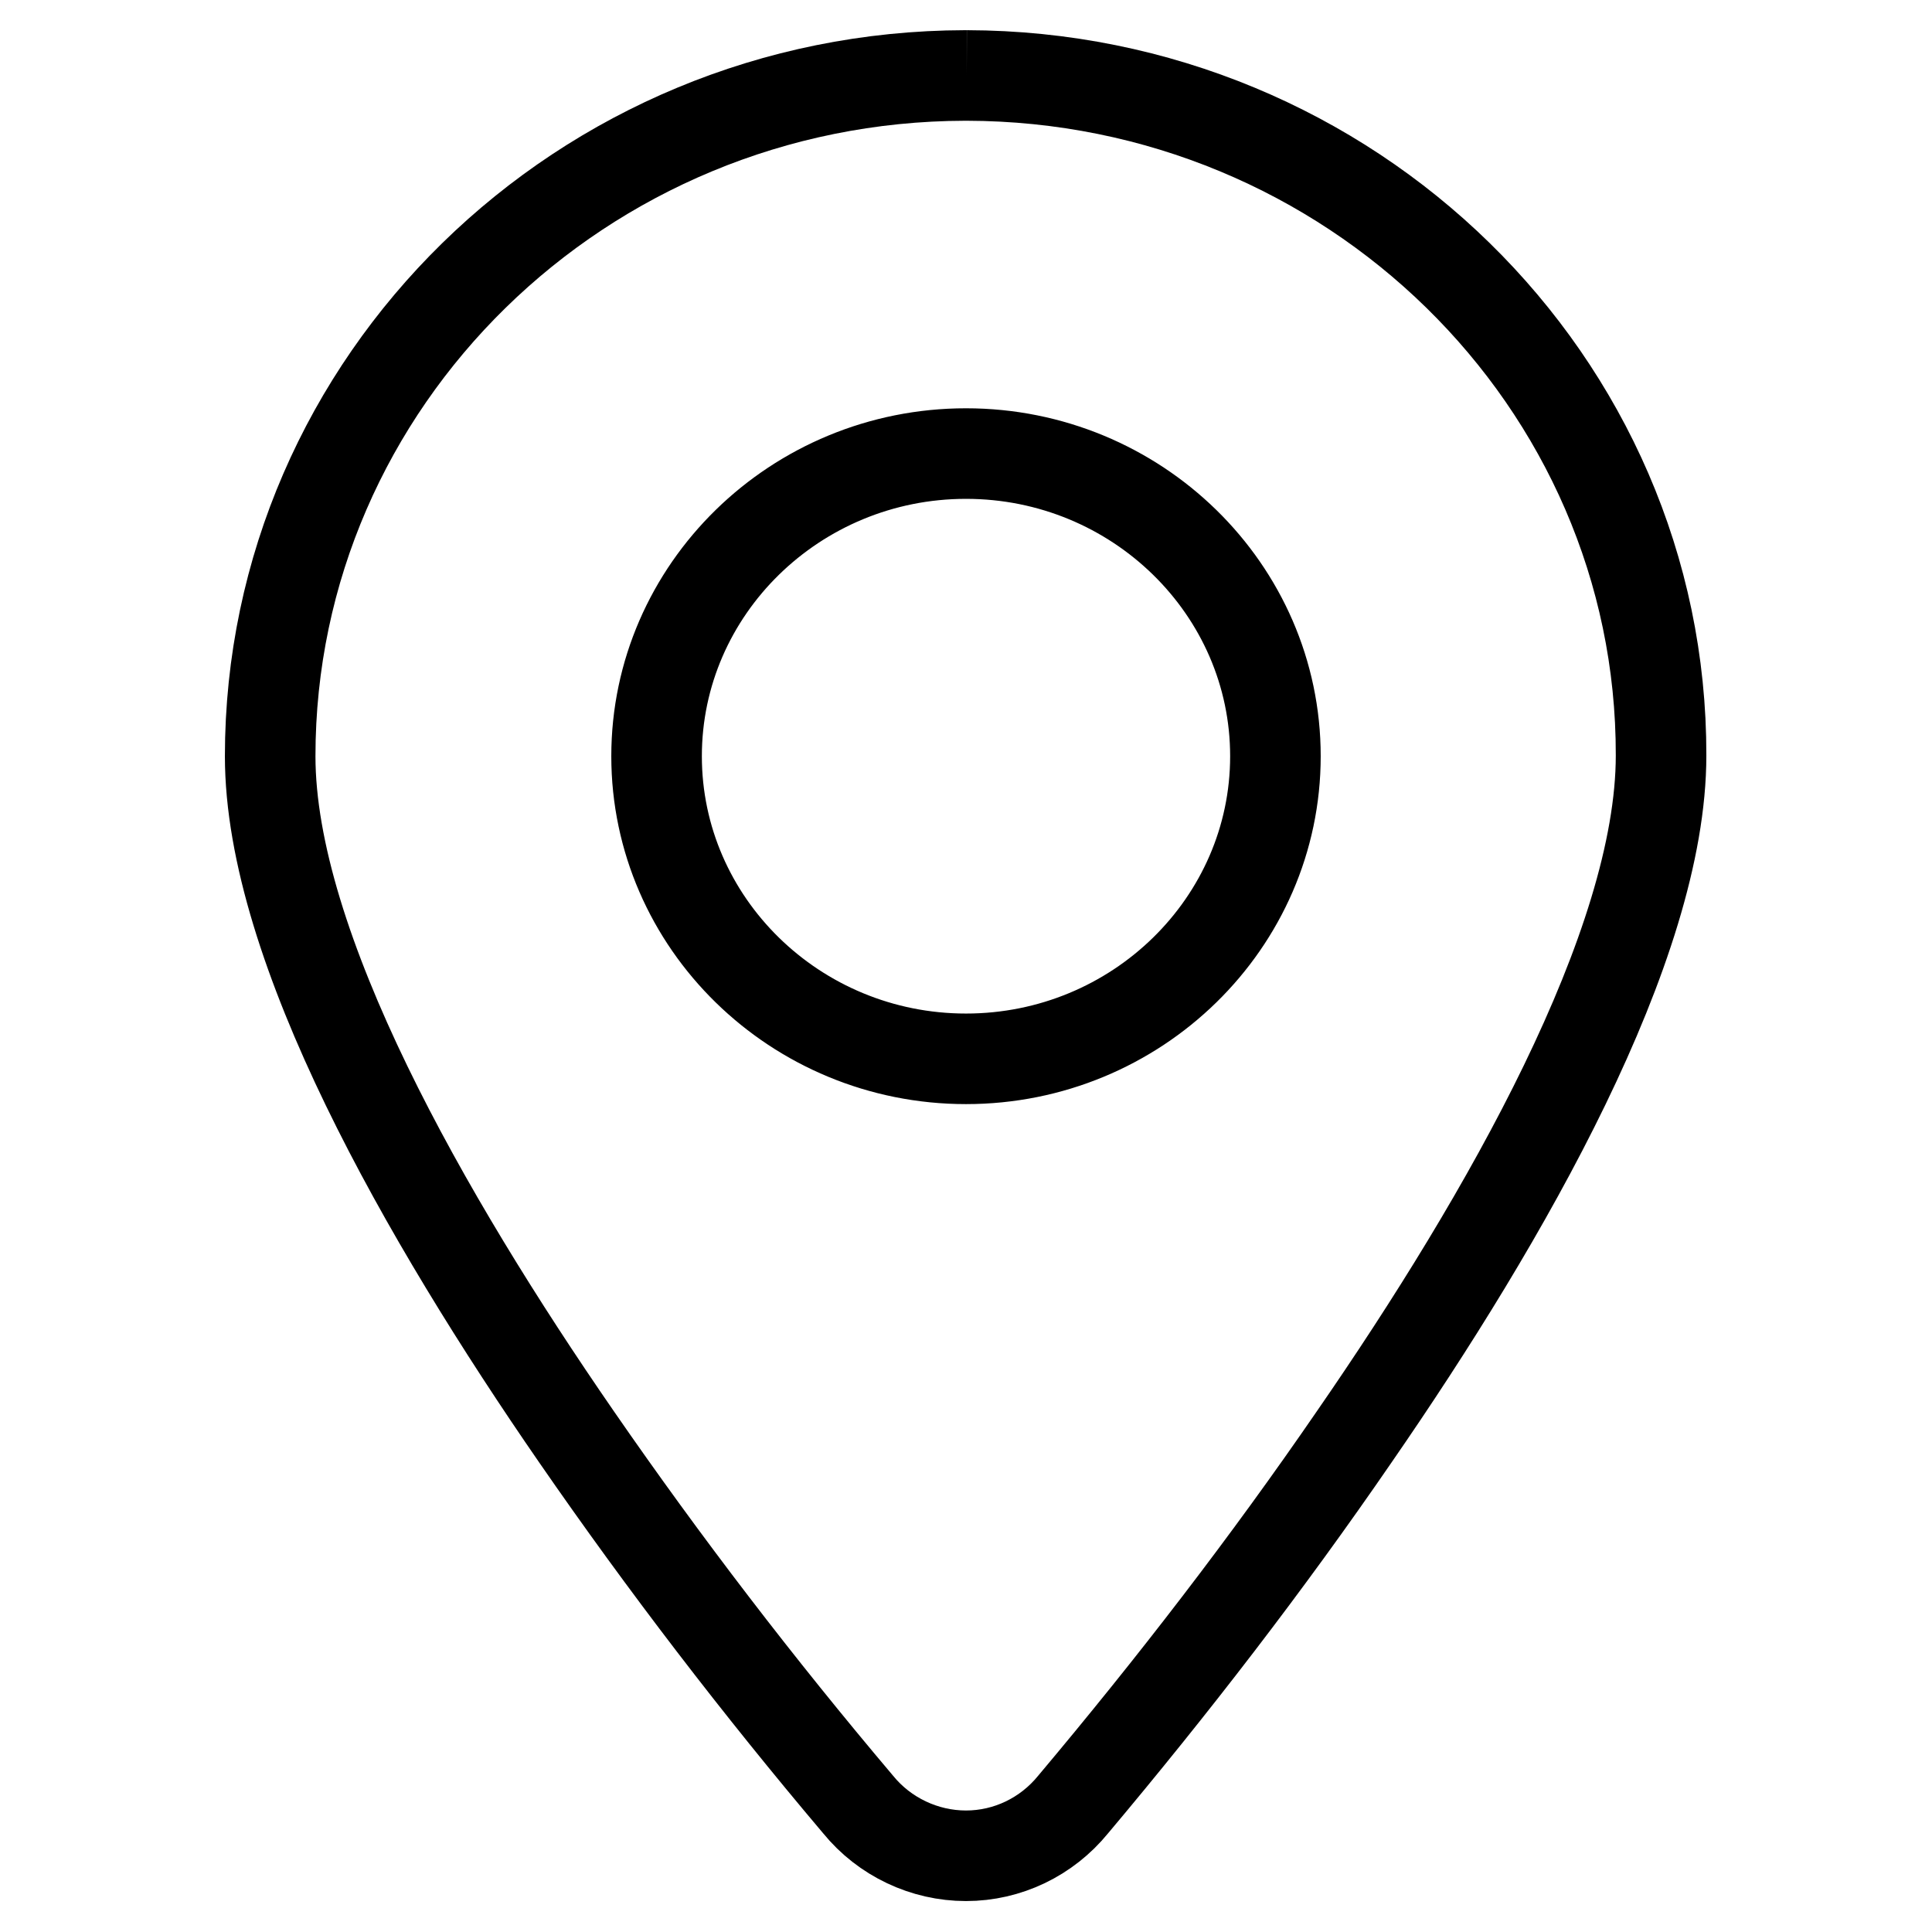
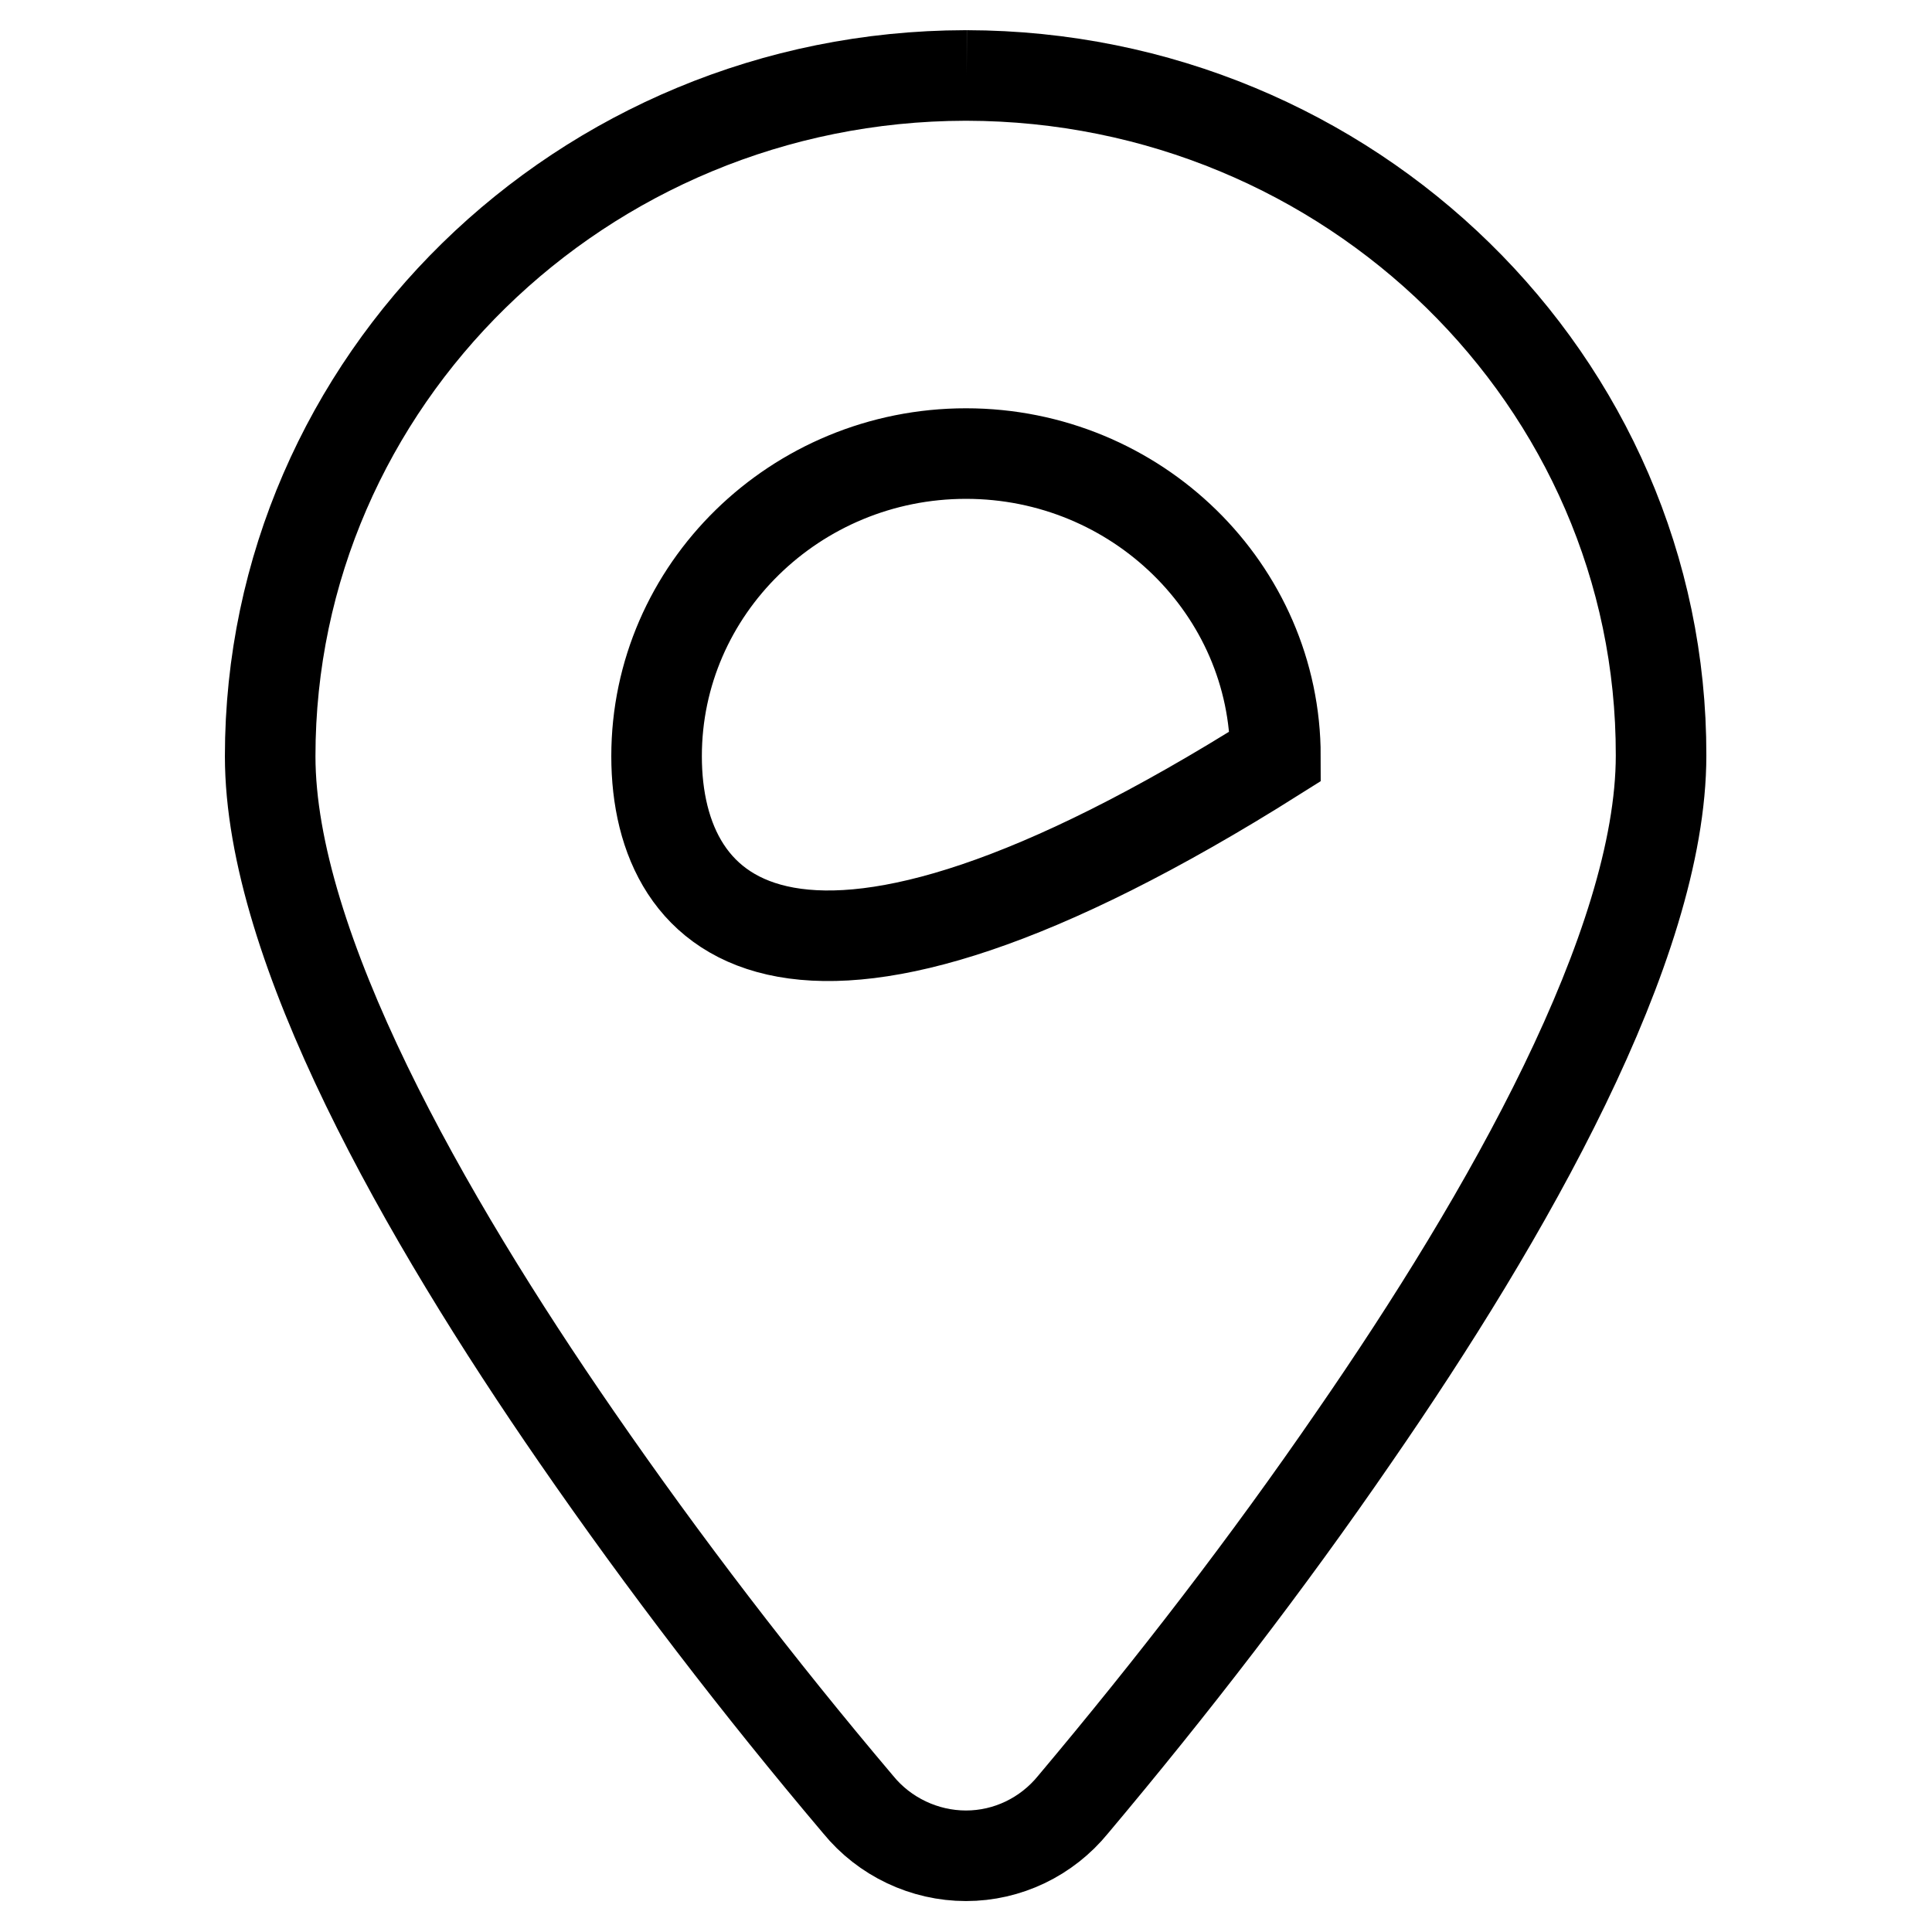
<svg xmlns="http://www.w3.org/2000/svg" version="1.1" x="0px" y="0px" viewBox="0 0 256 256" enable-background="new 0 0 256 256" xml:space="preserve">
  <g>
-     <path stroke-width="12" fill-opacity="0" stroke="#000000" d="M87,100.2c0-22.1,18.4-40.1,41-40.1c22.6,0,41,18,41,40.1c0,22.1-18.4,40.1-41,40.1 C105.4,140.3,87,122.3,87,100.2 M128.1,10h-0.2c-50.8,0.1-92.1,40.5-92.1,90.2c0,25.2,20.5,61.1,40.6,90.2 c11.6,16.8,24.1,33.1,37.3,48.7c3.5,4.3,8.8,6.8,14.3,6.8h0c5.5,0,10.7-2.5,14.2-6.8c13.2-15.7,25.7-31.9,37.3-48.8 c20.1-29.1,40.6-65,40.6-90.2C220.2,50.5,178.9,10.1,128.1,10" />
+     <path stroke-width="12" fill-opacity="0" stroke="#000000" d="M87,100.2c0-22.1,18.4-40.1,41-40.1c22.6,0,41,18,41,40.1C105.4,140.3,87,122.3,87,100.2 M128.1,10h-0.2c-50.8,0.1-92.1,40.5-92.1,90.2c0,25.2,20.5,61.1,40.6,90.2 c11.6,16.8,24.1,33.1,37.3,48.7c3.5,4.3,8.8,6.8,14.3,6.8h0c5.5,0,10.7-2.5,14.2-6.8c13.2-15.7,25.7-31.9,37.3-48.8 c20.1-29.1,40.6-65,40.6-90.2C220.2,50.5,178.9,10.1,128.1,10" />
  </g>
</svg>